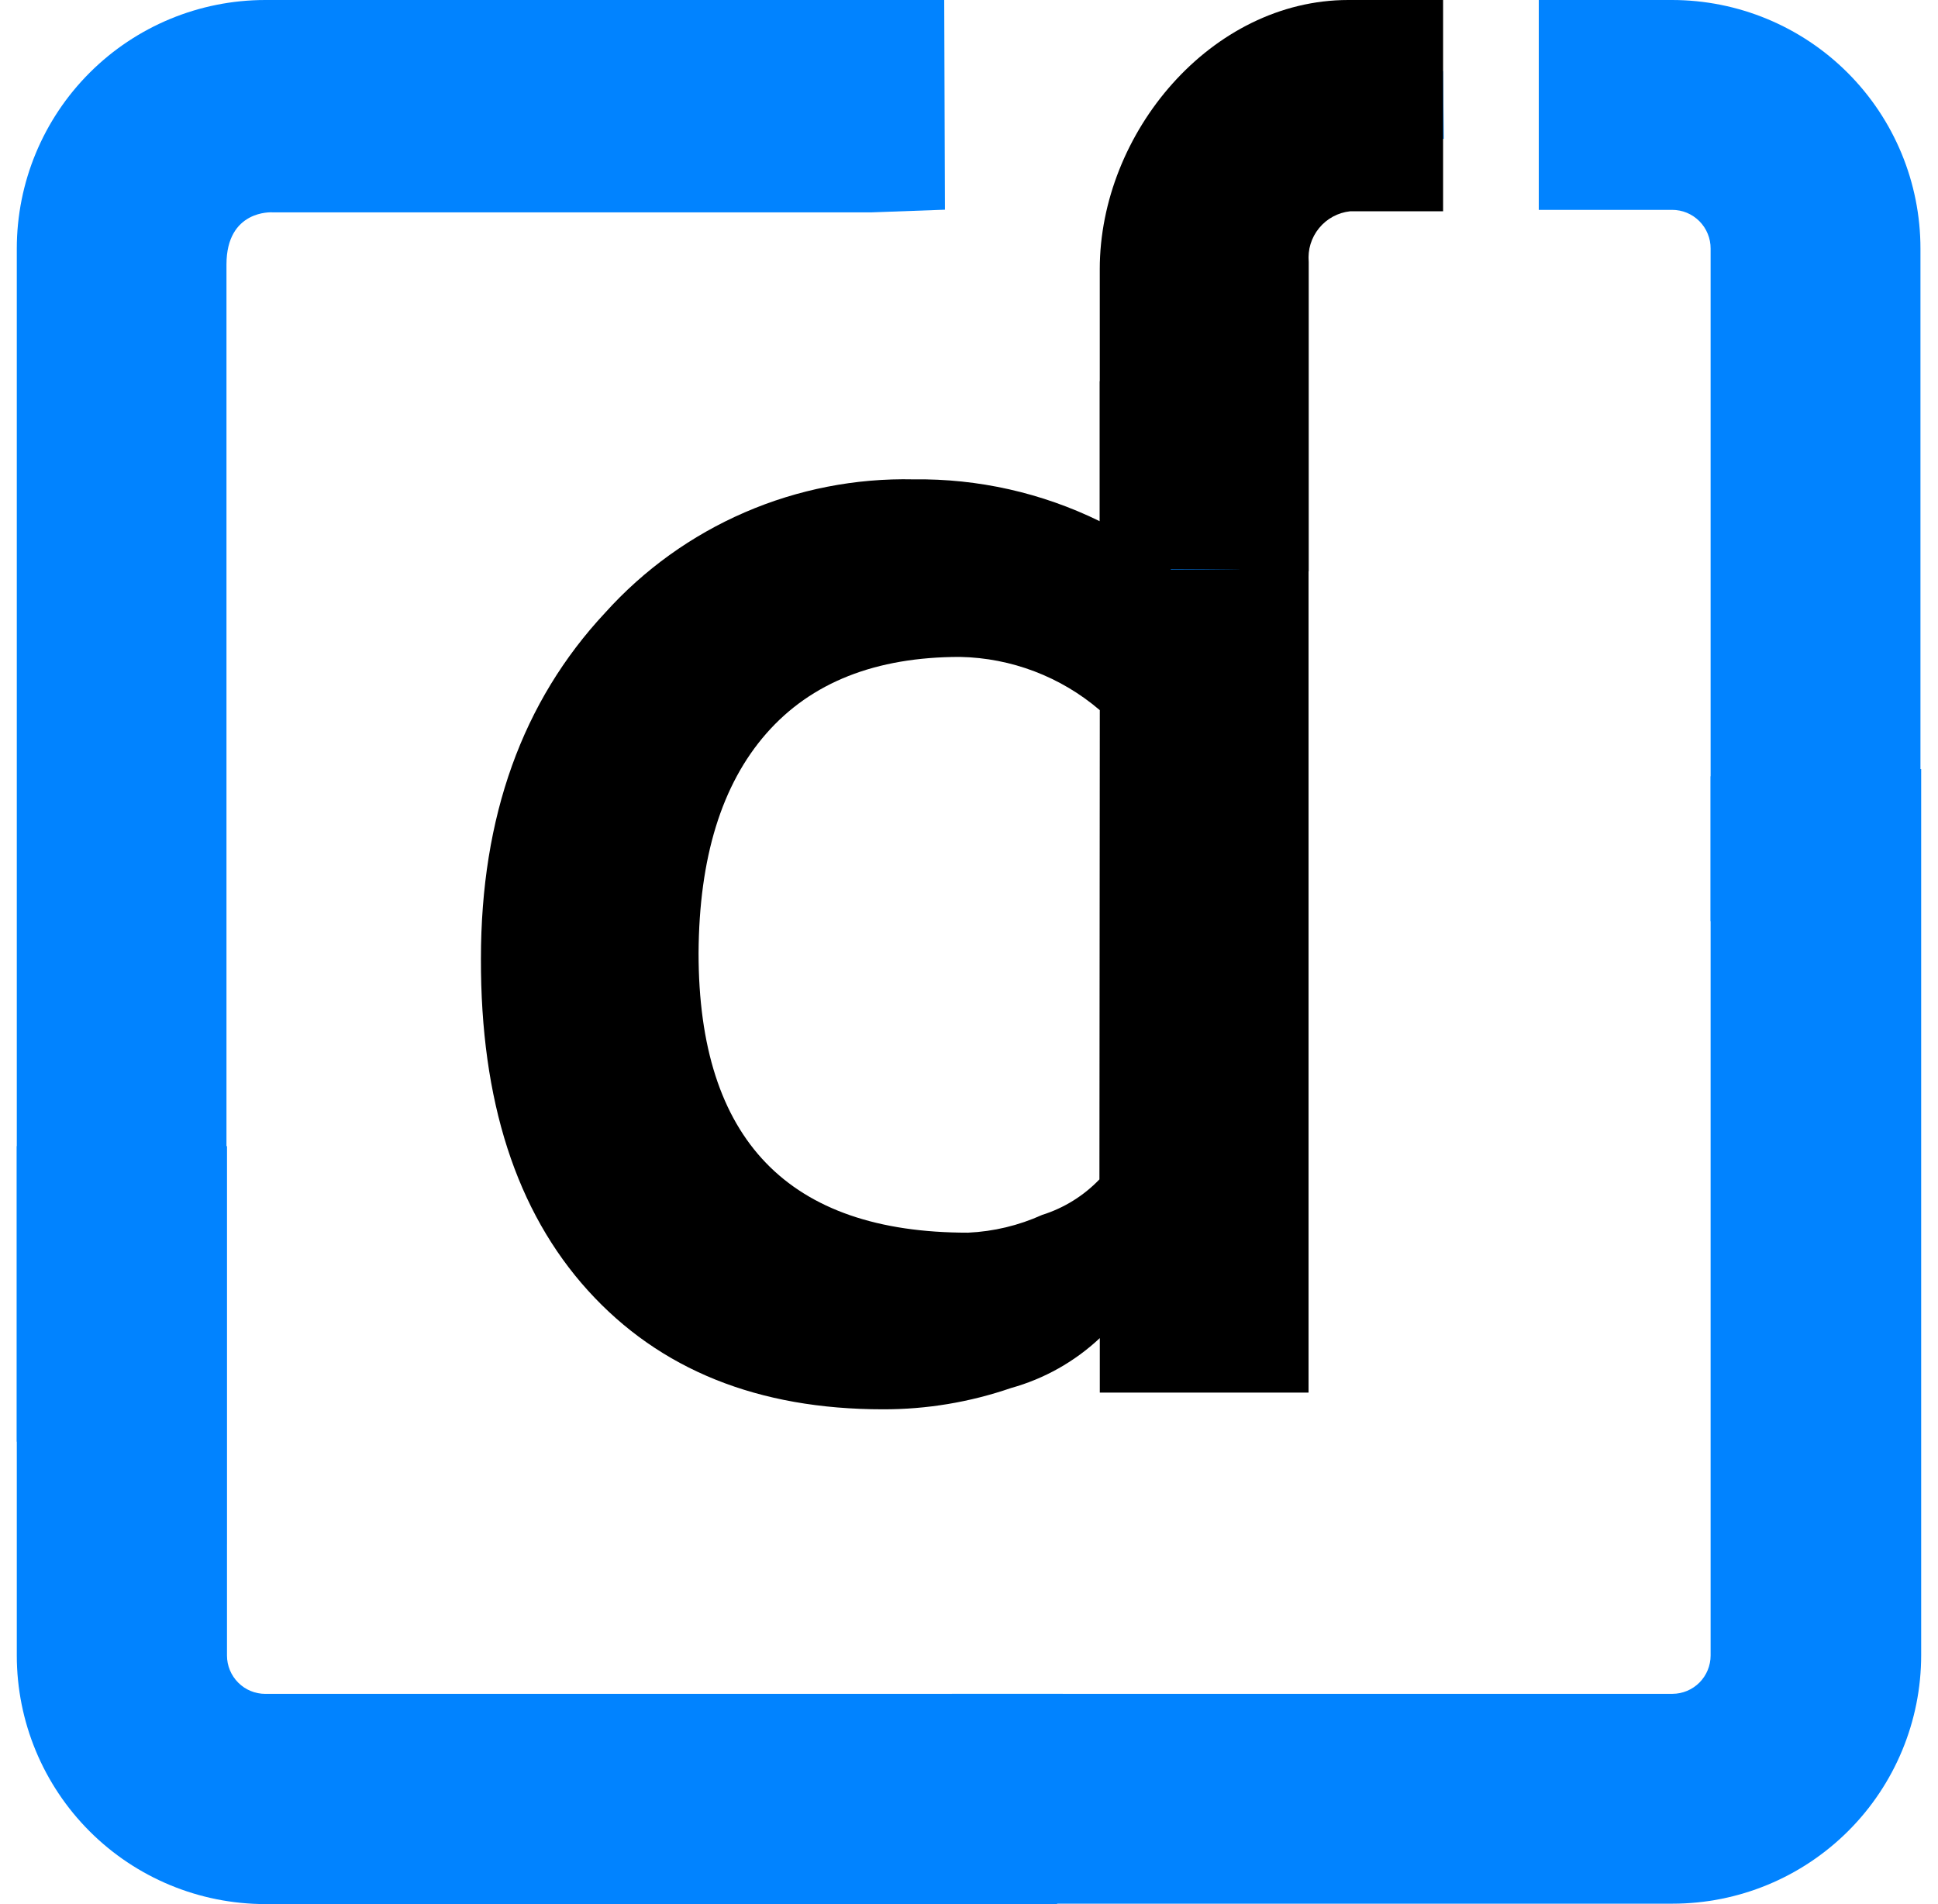
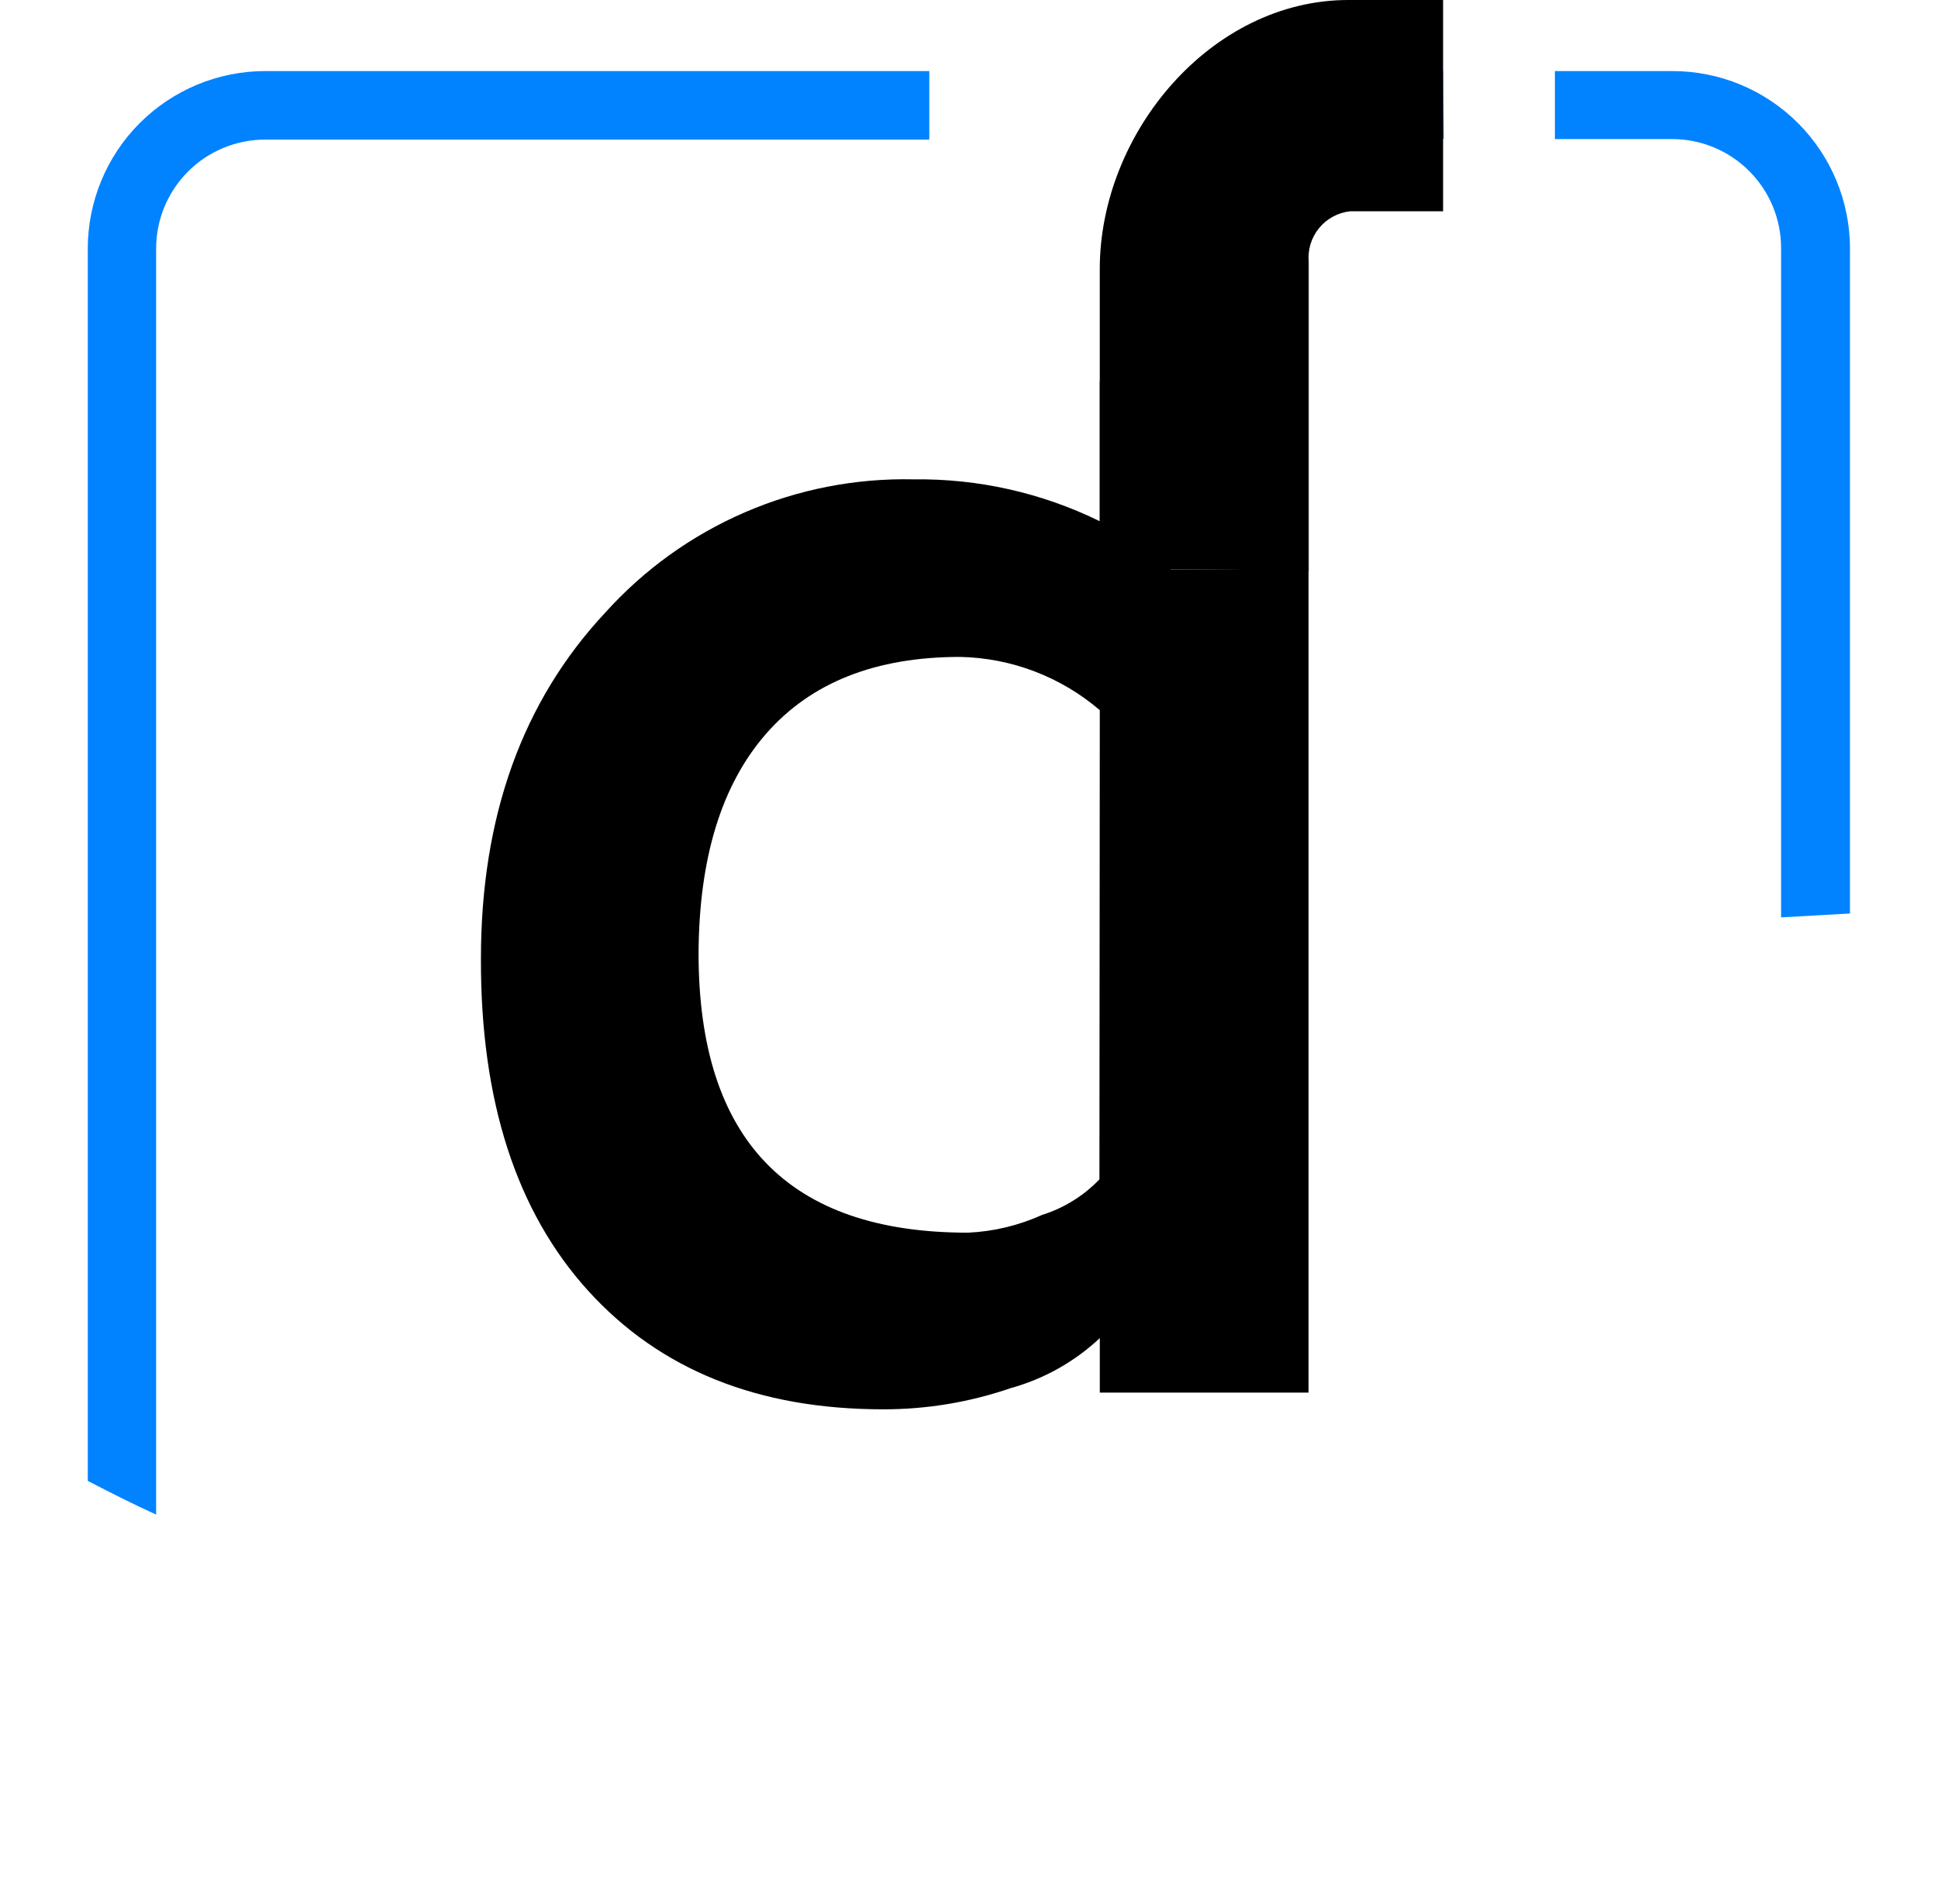
<svg xmlns="http://www.w3.org/2000/svg" width="57" height="56" viewBox="0 0 57 56" fill="none">
  <path d="M32.347 40.957V39.354C31.608 40.047 30.712 40.551 29.736 40.822C28.525 41.239 27.252 41.451 25.971 41.448C22.295 41.448 19.403 40.284 17.293 37.955C15.184 35.626 14.134 32.373 14.145 28.196C14.145 24.019 15.363 20.627 17.8 18.019C18.94 16.752 20.341 15.745 21.906 15.068C23.471 14.391 25.164 14.06 26.869 14.098C28.767 14.072 30.643 14.494 32.347 15.33V11.216L38.487 3.295V40.957H32.347ZM32.347 20.886C31.2 19.904 29.747 19.35 28.237 19.32C25.755 19.32 23.857 20.07 22.541 21.57C21.225 23.07 20.56 25.225 20.546 28.034C20.546 33.517 23.188 36.256 28.472 36.253C29.225 36.219 29.964 36.041 30.65 35.731C31.291 35.53 31.871 35.17 32.336 34.686L32.347 20.886Z" fill="black" />
  <path d="M42.443 2.09H39.655C38.27 2.09 36.942 2.64 35.963 3.619C34.984 4.598 34.434 5.926 34.434 7.311V16.752C35.107 16.752 35.781 16.752 36.449 16.752V7.275C36.45 6.855 36.533 6.439 36.695 6.051C36.856 5.663 37.093 5.311 37.391 5.015C37.688 4.719 38.042 4.484 38.43 4.324C38.819 4.165 39.235 4.083 39.655 4.084H42.464L42.443 2.09Z" fill="#0183FF" />
  <path d="M39.708 6.214H42.444V0H39.656C35.625 0 32.346 3.906 32.346 7.916V16.735C34.398 16.735 36.444 16.735 38.491 16.803V7.702C38.459 7.344 38.568 6.987 38.796 6.709C39.023 6.431 39.351 6.253 39.708 6.214Z" fill="black" />
-   <path d="M31.259 49.817H7.804C7.505 49.817 7.218 49.699 7.007 49.487C6.795 49.275 6.676 48.989 6.676 48.689V33.709H0.494V48.689C0.494 50.628 1.264 52.487 2.635 53.858C4.006 55.229 5.865 55.999 7.804 55.999H31.092C31.144 53.942 31.2 51.885 31.259 49.828" fill="#0183FF" />
-   <path d="M50.312 22.831V48.688C50.312 48.986 50.194 49.272 49.984 49.484C49.774 49.695 49.488 49.815 49.19 49.816H27.996C27.918 51.868 27.85 53.93 27.787 55.987H49.195C51.134 55.987 52.993 55.217 54.364 53.846C55.735 52.476 56.505 50.616 56.505 48.678V22.617L50.334 22.831" fill="#0183FF" />
  <path d="M4.592 44.551V7.311C4.592 6.89 4.675 6.473 4.837 6.083C4.998 5.694 5.235 5.34 5.533 5.042C5.831 4.745 6.185 4.509 6.575 4.348C6.965 4.187 7.382 4.105 7.803 4.105H27.332V2.09H7.803C6.419 2.09 5.091 2.64 4.111 3.619C3.132 4.598 2.582 5.926 2.582 7.311V43.553C3.256 43.903 3.929 44.243 4.608 44.551" fill="#0183FF" />
-   <path d="M6.661 45.427V7.78C6.661 6.161 8.003 6.245 8.003 6.245H25.651L27.792 6.167L27.771 0H7.804C5.865 0 4.006 0.77 2.635 2.141C1.264 3.512 0.494 5.371 0.494 7.31V42.398C2.467 43.567 4.529 44.58 6.661 45.427Z" fill="#0183FF" />
  <path d="M49.184 2.09H45.732V4.09H49.184C49.606 4.09 50.023 4.174 50.412 4.337C50.802 4.499 51.155 4.737 51.453 5.036C51.75 5.335 51.986 5.69 52.146 6.081C52.306 6.471 52.387 6.889 52.385 7.311V26.98L54.411 26.866V7.311C54.411 6.626 54.276 5.947 54.013 5.313C53.751 4.68 53.366 4.104 52.881 3.619C52.396 3.134 51.821 2.75 51.187 2.487C50.553 2.225 49.875 2.09 49.189 2.09" fill="#0183FF" />
-   <path d="M49.153 0H45.258V6.172H49.179C49.328 6.172 49.476 6.201 49.614 6.258C49.752 6.316 49.877 6.4 49.982 6.505C50.087 6.611 50.171 6.737 50.227 6.875C50.284 7.013 50.313 7.161 50.312 7.31V27.094C52.37 26.985 54.432 26.875 56.484 26.744V7.31C56.484 5.371 55.714 3.512 54.343 2.141C52.972 0.77 51.113 0 49.174 0" fill="#0183FF" />
</svg>